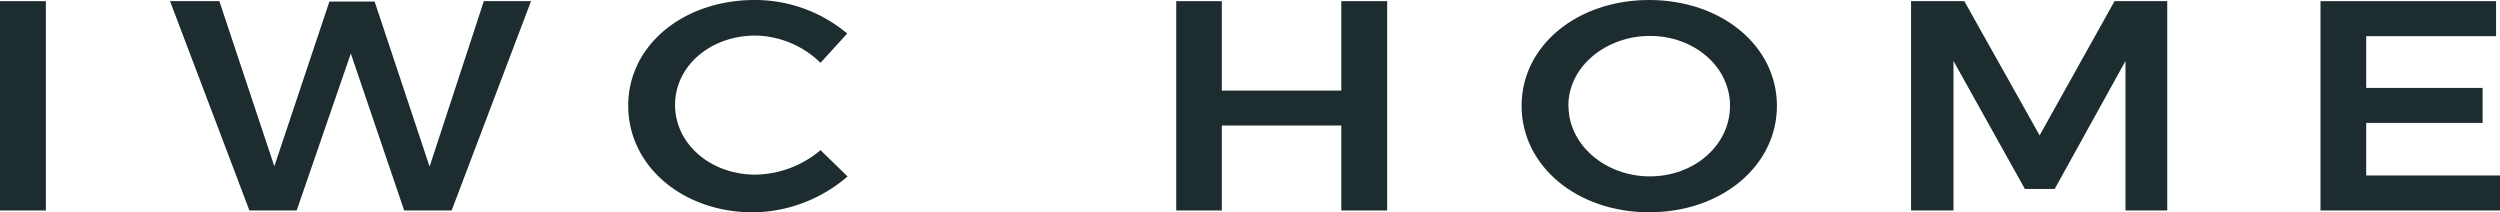
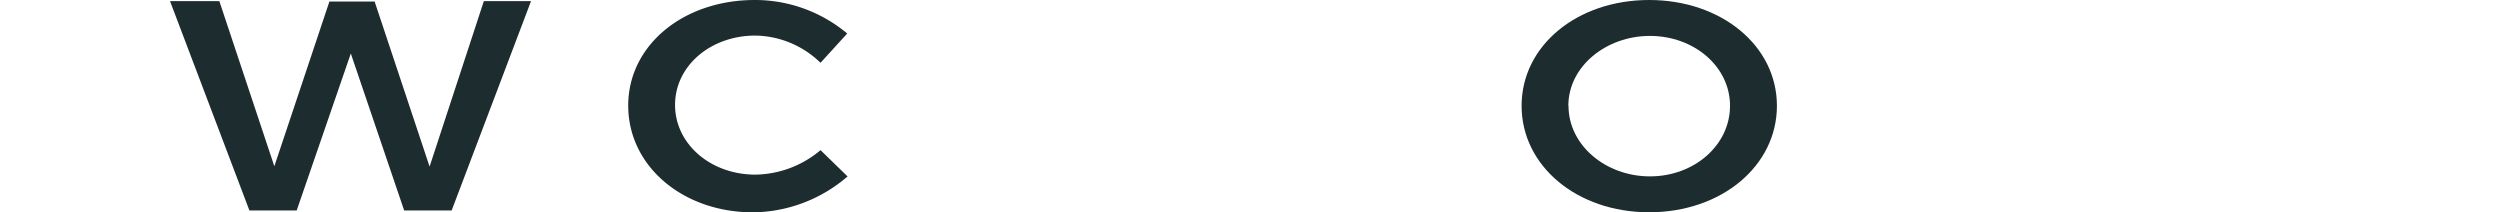
<svg xmlns="http://www.w3.org/2000/svg" id="Layer_2" data-name="Layer 2" width="154.613" height="13.128" viewBox="0 0 154.613 13.128">
  <g id="Layer_1" data-name="Layer 1" transform="translate(0 0)">
-     <path id="Pfad_15483" data-name="Pfad 15483" d="M2.837.17V13.115H0V.17Z" transform="translate(0 -0.098)" fill="#1d2c2f" />
    <path id="Pfad_15484" data-name="Pfad 15484" d="M27.77.17l3.4,10.21L34.577.191h2.795l3.4,10.21L44.127.17h2.918L42.136,13.115H39.2L35.9,3.407l-3.348,9.708H29.629L24.72.17Z" transform="translate(-14.204 -0.098)" fill="#1d2c2f" />
    <path id="Pfad_15485" data-name="Pfad 15485" d="M99.2,2.2c-2.791,0-4.973,1.885-4.973,4.288S96.409,10.8,99.2,10.8a6.381,6.381,0,0,0,4.024-1.514l1.672,1.625a9.091,9.091,0,0,1-5.841,2.221c-4.36,0-7.725-2.867-7.725-6.6S94.737,0,99.157,0a8.882,8.882,0,0,1,5.717,2.072l-1.651,1.812A5.9,5.9,0,0,0,99.2,2.2Z" transform="translate(-52.478 0)" fill="#1d2c2f" />
-     <path id="Pfad_15486" data-name="Pfad 15486" d="M173.82.17V5.7h7.389V.17h2.837V13.115H181.21V7.861H173.82v5.254H171V.17Z" transform="translate(-98.256 -0.098)" fill="#1d2c2f" />
    <path id="Pfad_15487" data-name="Pfad 15487" d="M237,6.543c0,3.718-3.429,6.585-7.9,6.585s-7.891-2.867-7.891-6.585S224.639,0,229.1,0,237,2.829,237,6.543Zm-12.89,0c0,2.442,2.306,4.365,5.037,4.365S234.1,8.985,234.1,6.543s-2.242-4.322-4.952-4.322S224.1,4.105,224.1,6.543Z" transform="translate(-127.106 0)" fill="#1d2c2f" />
-     <path id="Pfad_15488" data-name="Pfad 15488" d="M281.123.17l4.658,8.3,4.633-8.3h3.259V13.115H291.09V3.871l-4.377,7.913H284.87l-4.416-7.913v9.244H277.83V.17Z" transform="translate(-159.64 -0.098)" fill="#1d2c2f" />
-     <path id="Pfad_15489" data-name="Pfad 15489" d="M348.216.17V2.335h-8.032v3.2h7.2V7.7h-7.2V10.95h8.274v2.165h-11.1V.17Z" transform="translate(-193.846 -0.098)" fill="#1d2c2f" />
  </g>
</svg>